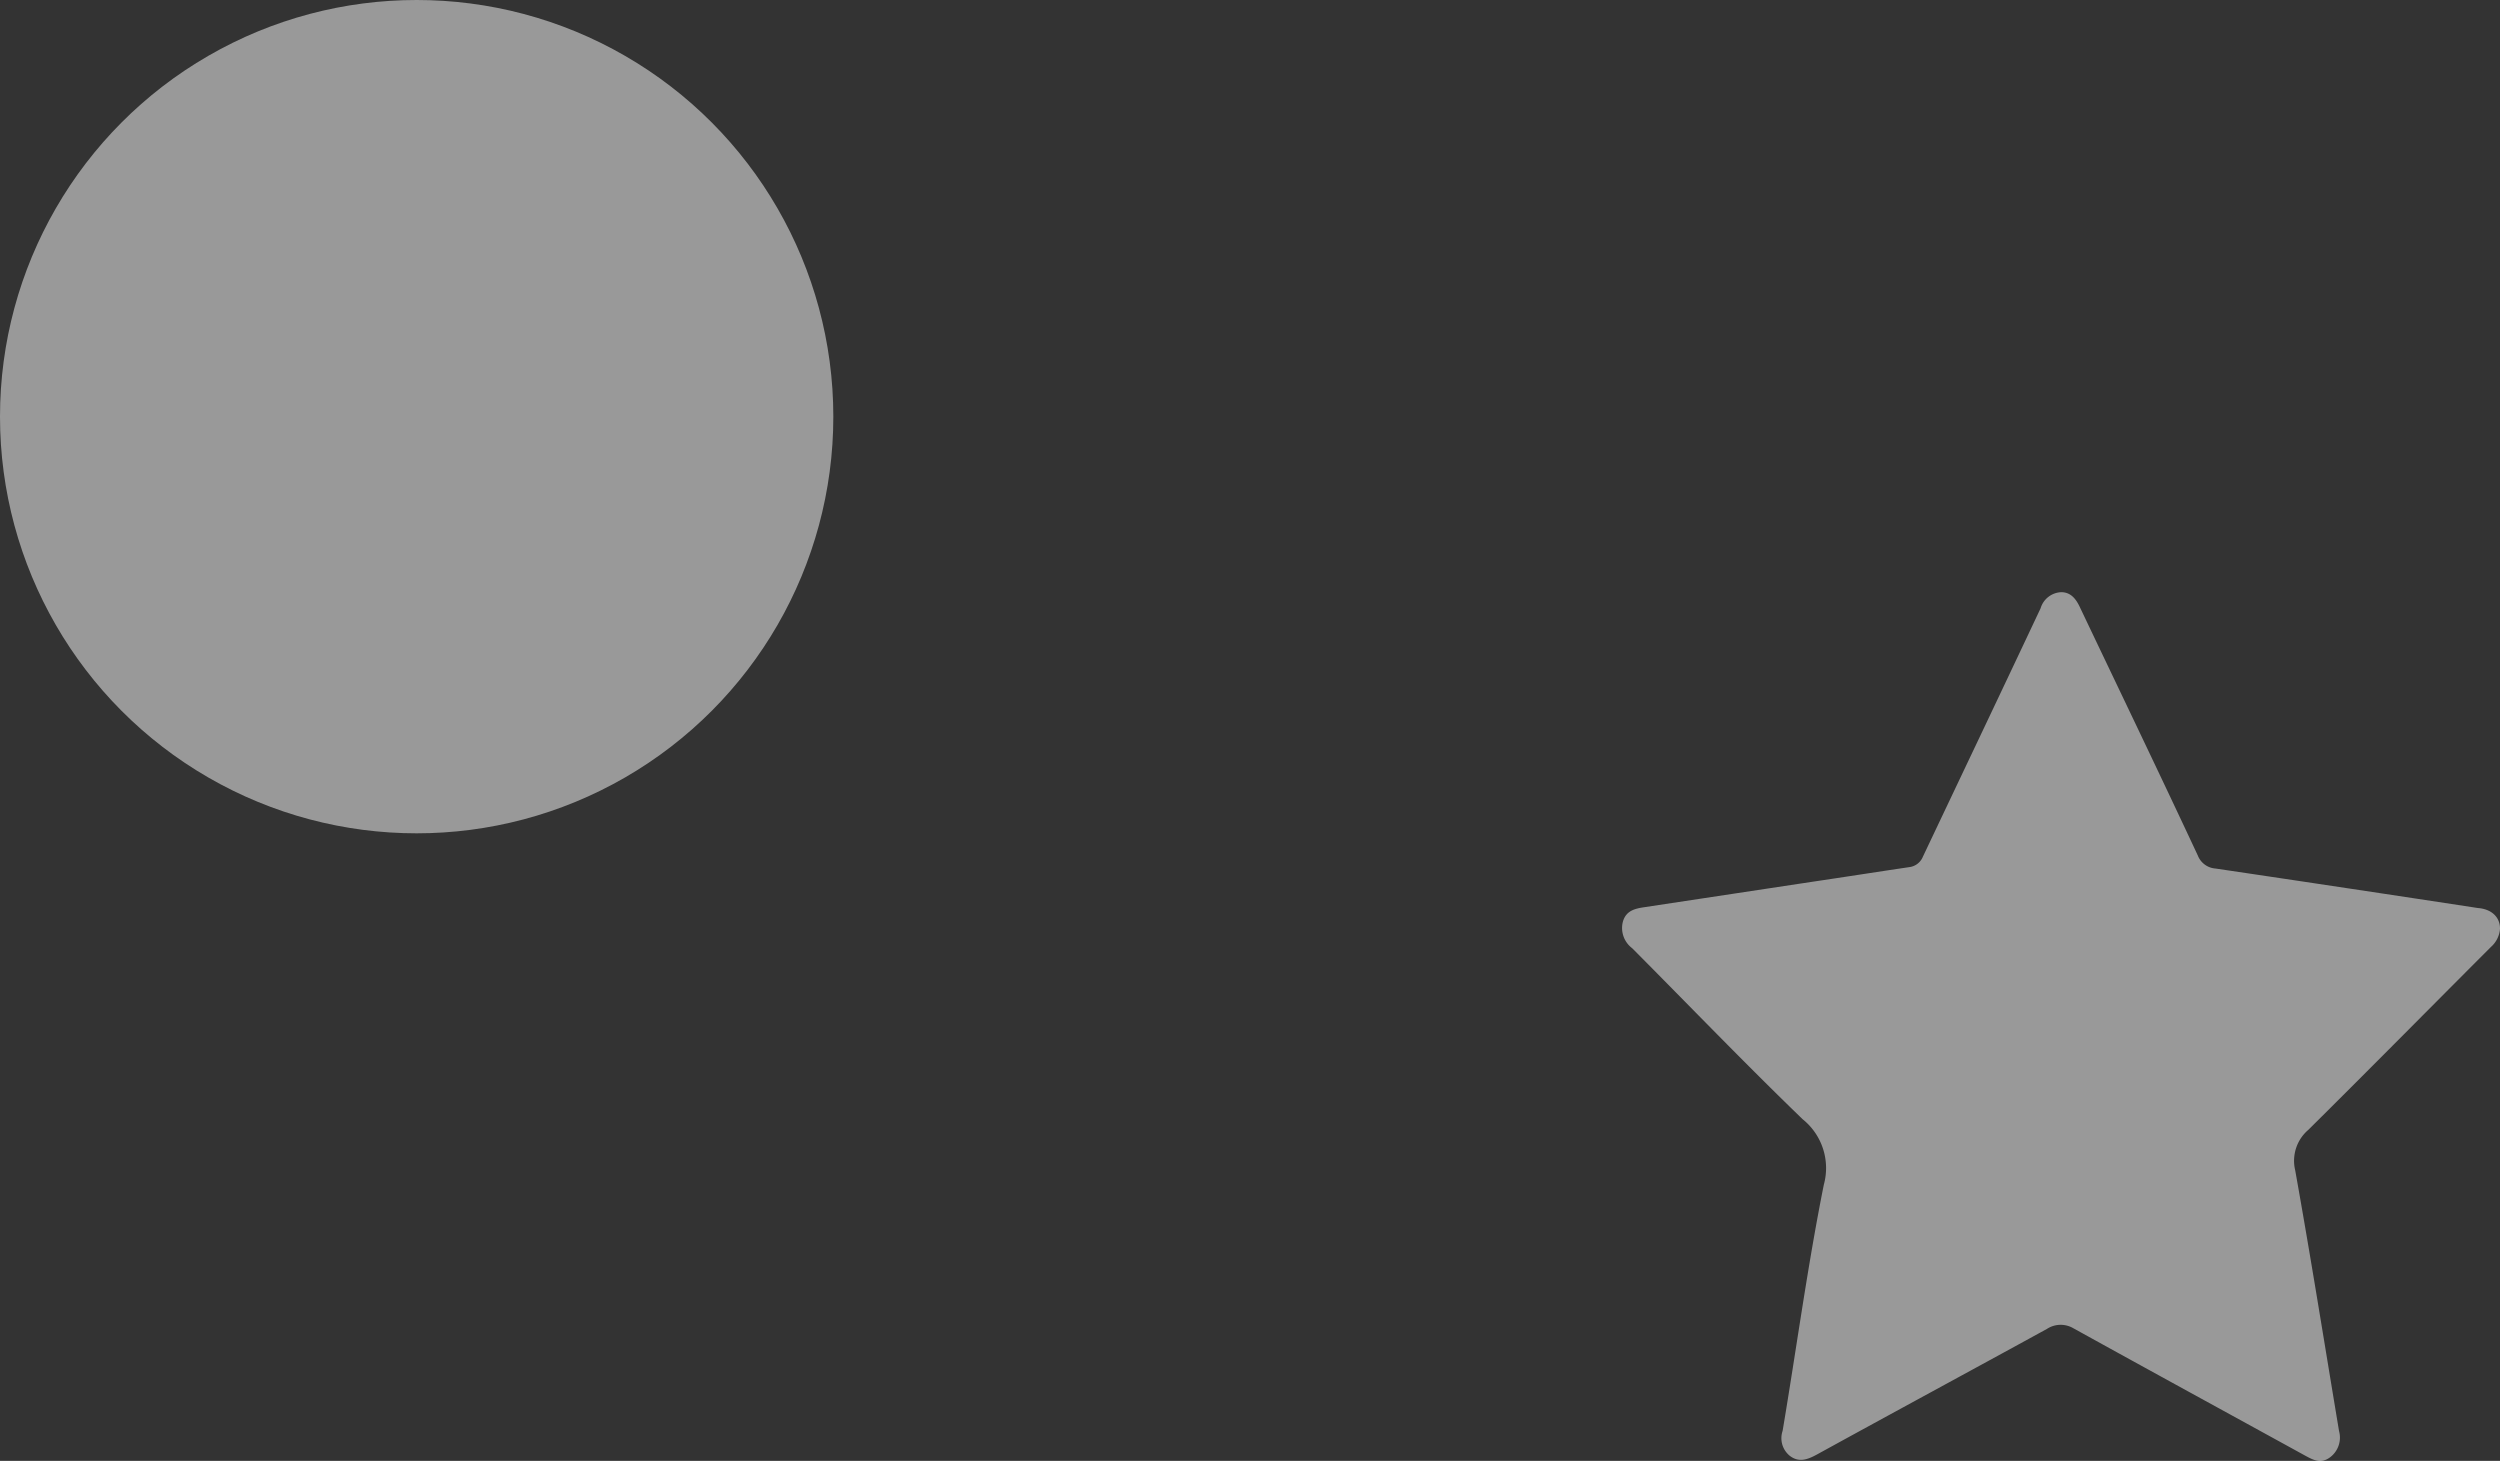
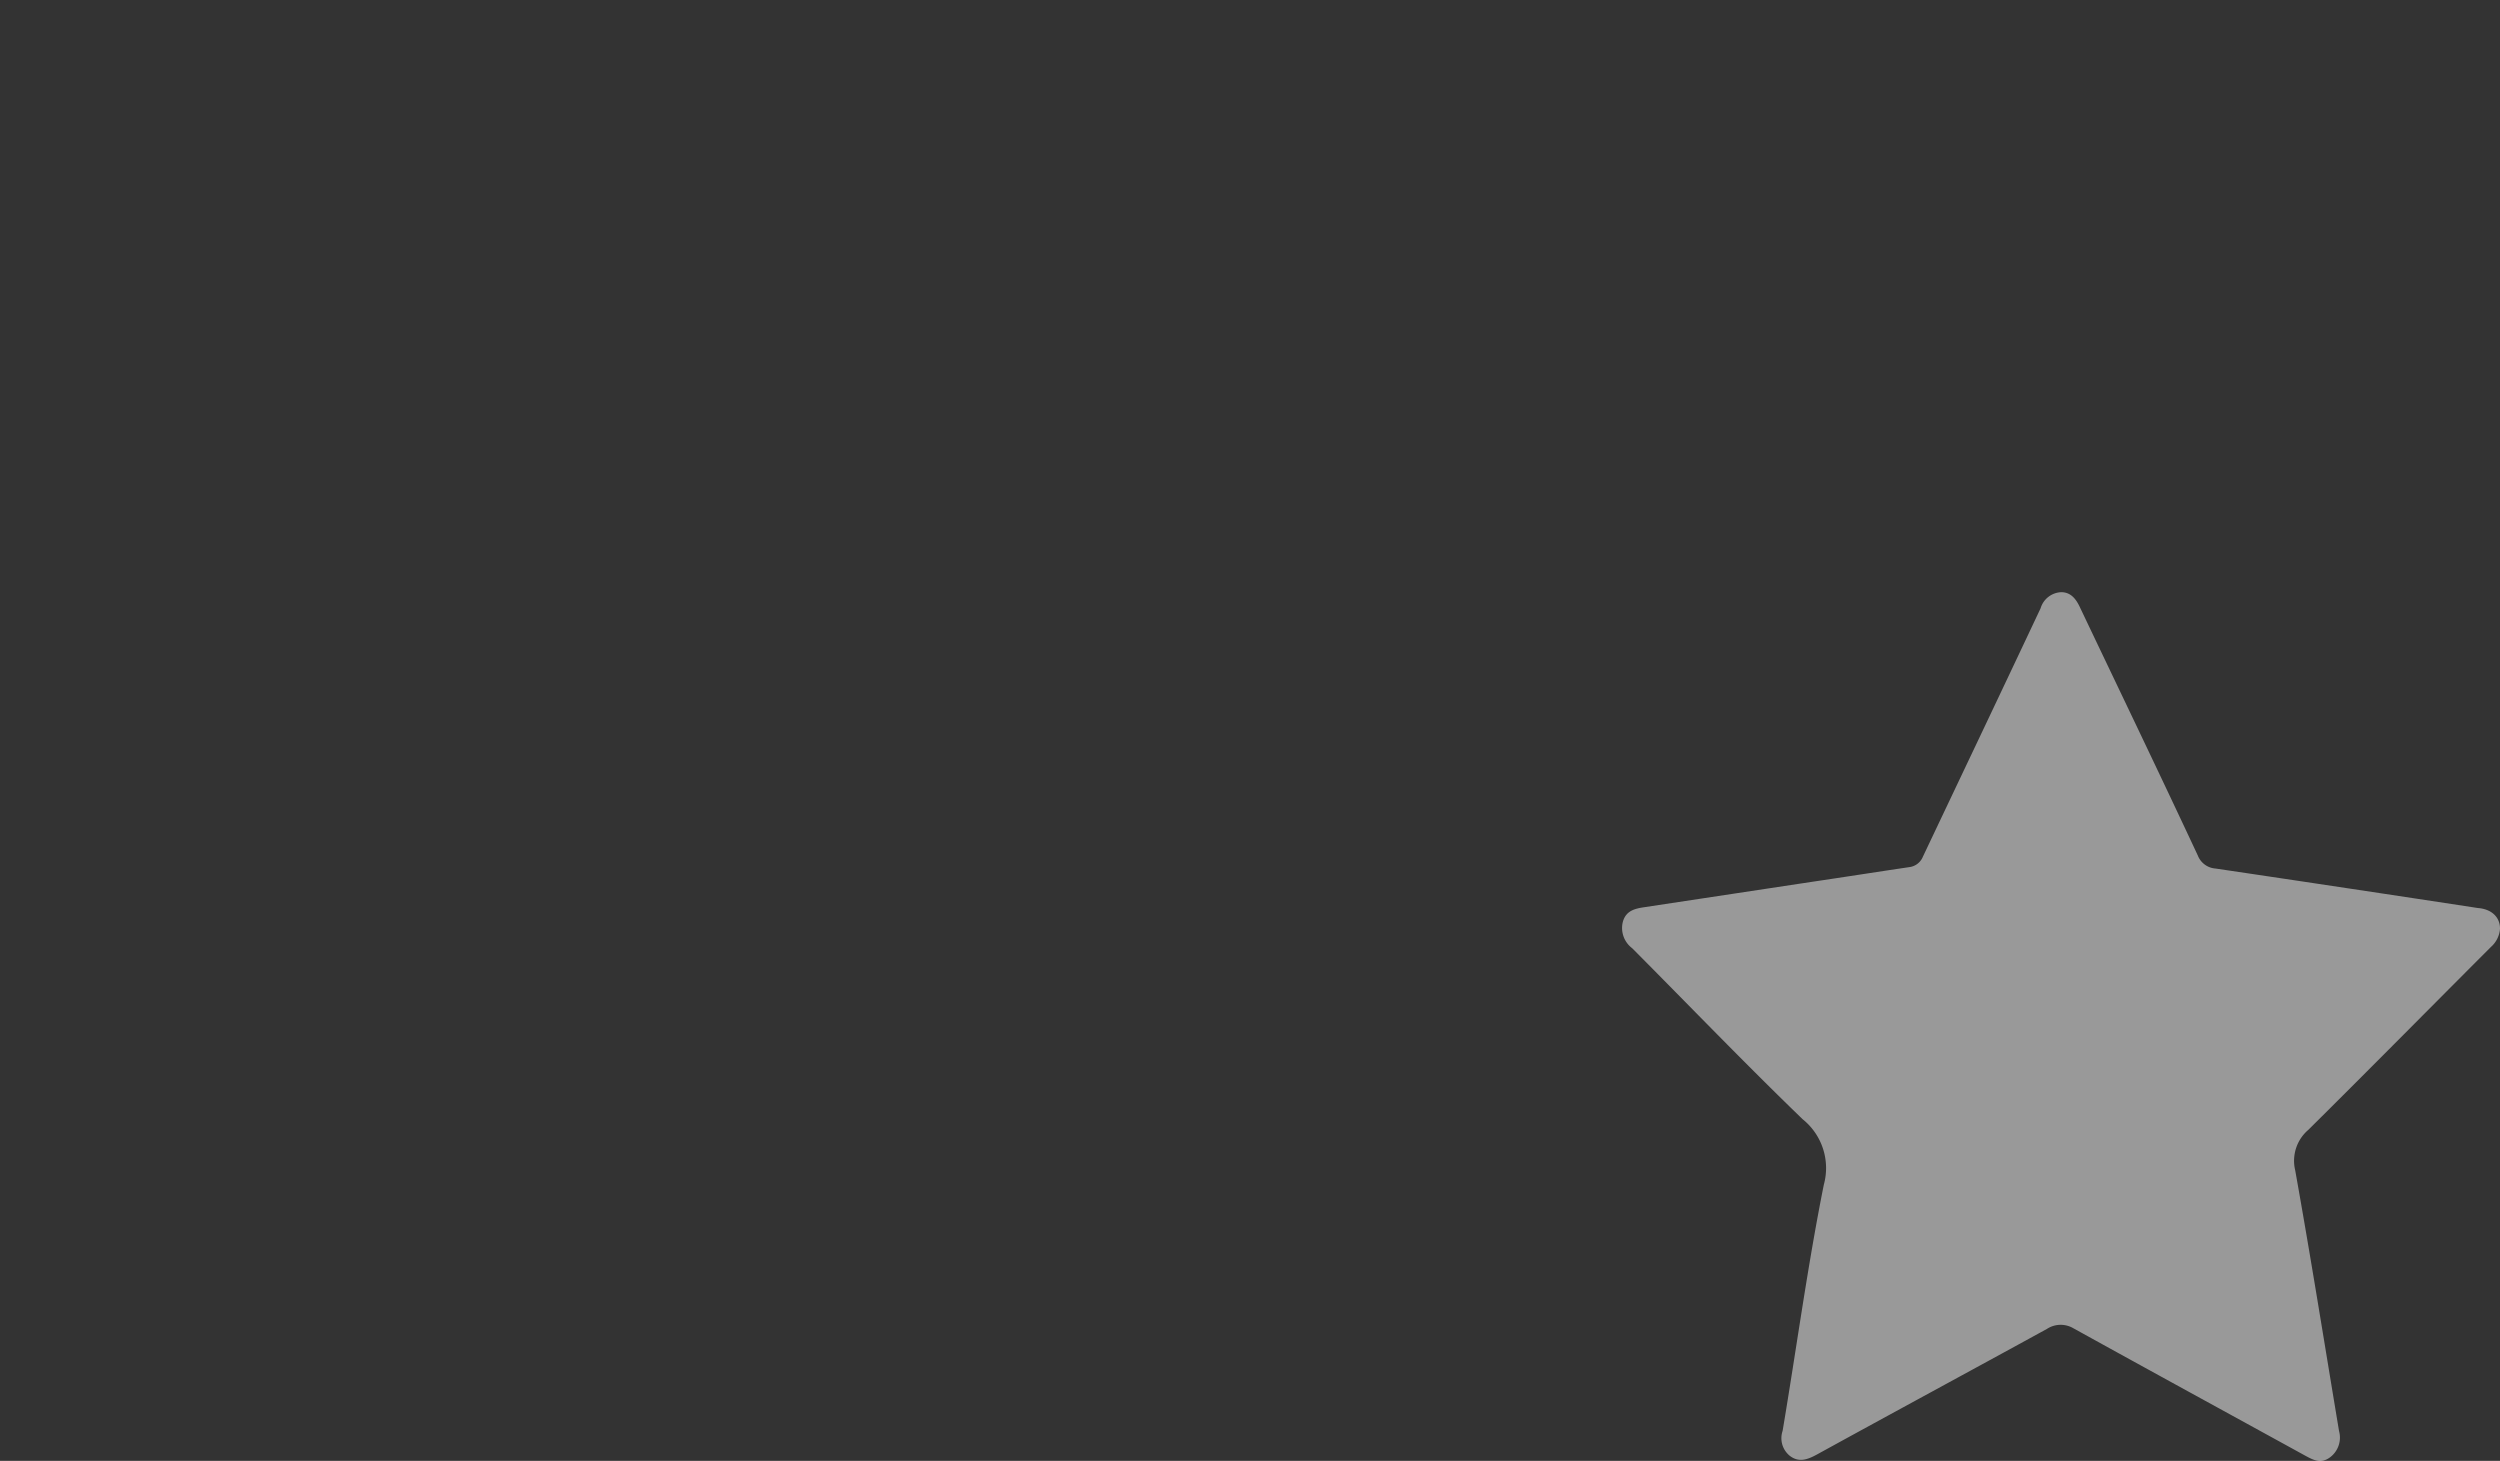
<svg xmlns="http://www.w3.org/2000/svg" width="114.001" height="66.616" viewBox="0 0 114.001 66.616">
  <rect x="0" y="0" width="114.001" height="66.616" fill="#333333" stroke="none" />
  <g id="Group_293" data-name="Group 293" transform="translate(0 -2918.337)">
-     <circle id="Ellipse_65" data-name="Ellipse 65" cx="19" cy="19" r="19" transform="translate(0 2918.337)" fill="#fff" opacity="0.5" />
    <path id="Path_823" data-name="Path 823" d="M1109.62,569.843a1.217,1.217,0,0,1-.412.837c-2.78,2.781-5.535,5.574-8.328,8.341a1.854,1.854,0,0,0-.6,1.841c.708,3.952,1.339,7.929,2,11.894a1.123,1.123,0,0,1-.412,1.2c-.438.322-.8.1-1.171-.1-3.514-1.931-7.028-3.849-10.542-5.793a1.146,1.146,0,0,0-1.2.039c-3.5,1.918-7,3.81-10.491,5.728-.425.232-.824.373-1.235.051a1.032,1.032,0,0,1-.322-1.133c.631-3.746,1.133-7.5,1.879-11.224a2.855,2.855,0,0,0-.965-2.986c-2.639-2.549-5.188-5.2-7.775-7.8a1.152,1.152,0,0,1-.425-1.2c.142-.515.554-.605.978-.669l7.659-1.159c1.481-.219,2.96-.451,4.428-.669a.77.77,0,0,0,.618-.476c1.789-3.772,3.591-7.556,5.367-11.327a1.026,1.026,0,0,1,.94-.734c.463,0,.7.347.875.734,1.789,3.759,3.591,7.5,5.355,11.276a.937.937,0,0,0,.811.592q5.986.888,11.958,1.8C1109.246,568.955,1109.62,569.329,1109.62,569.843Z" transform="translate(-995.619 2390.837)" fill="#fff" opacity="0.5" />
  </g>
</svg>